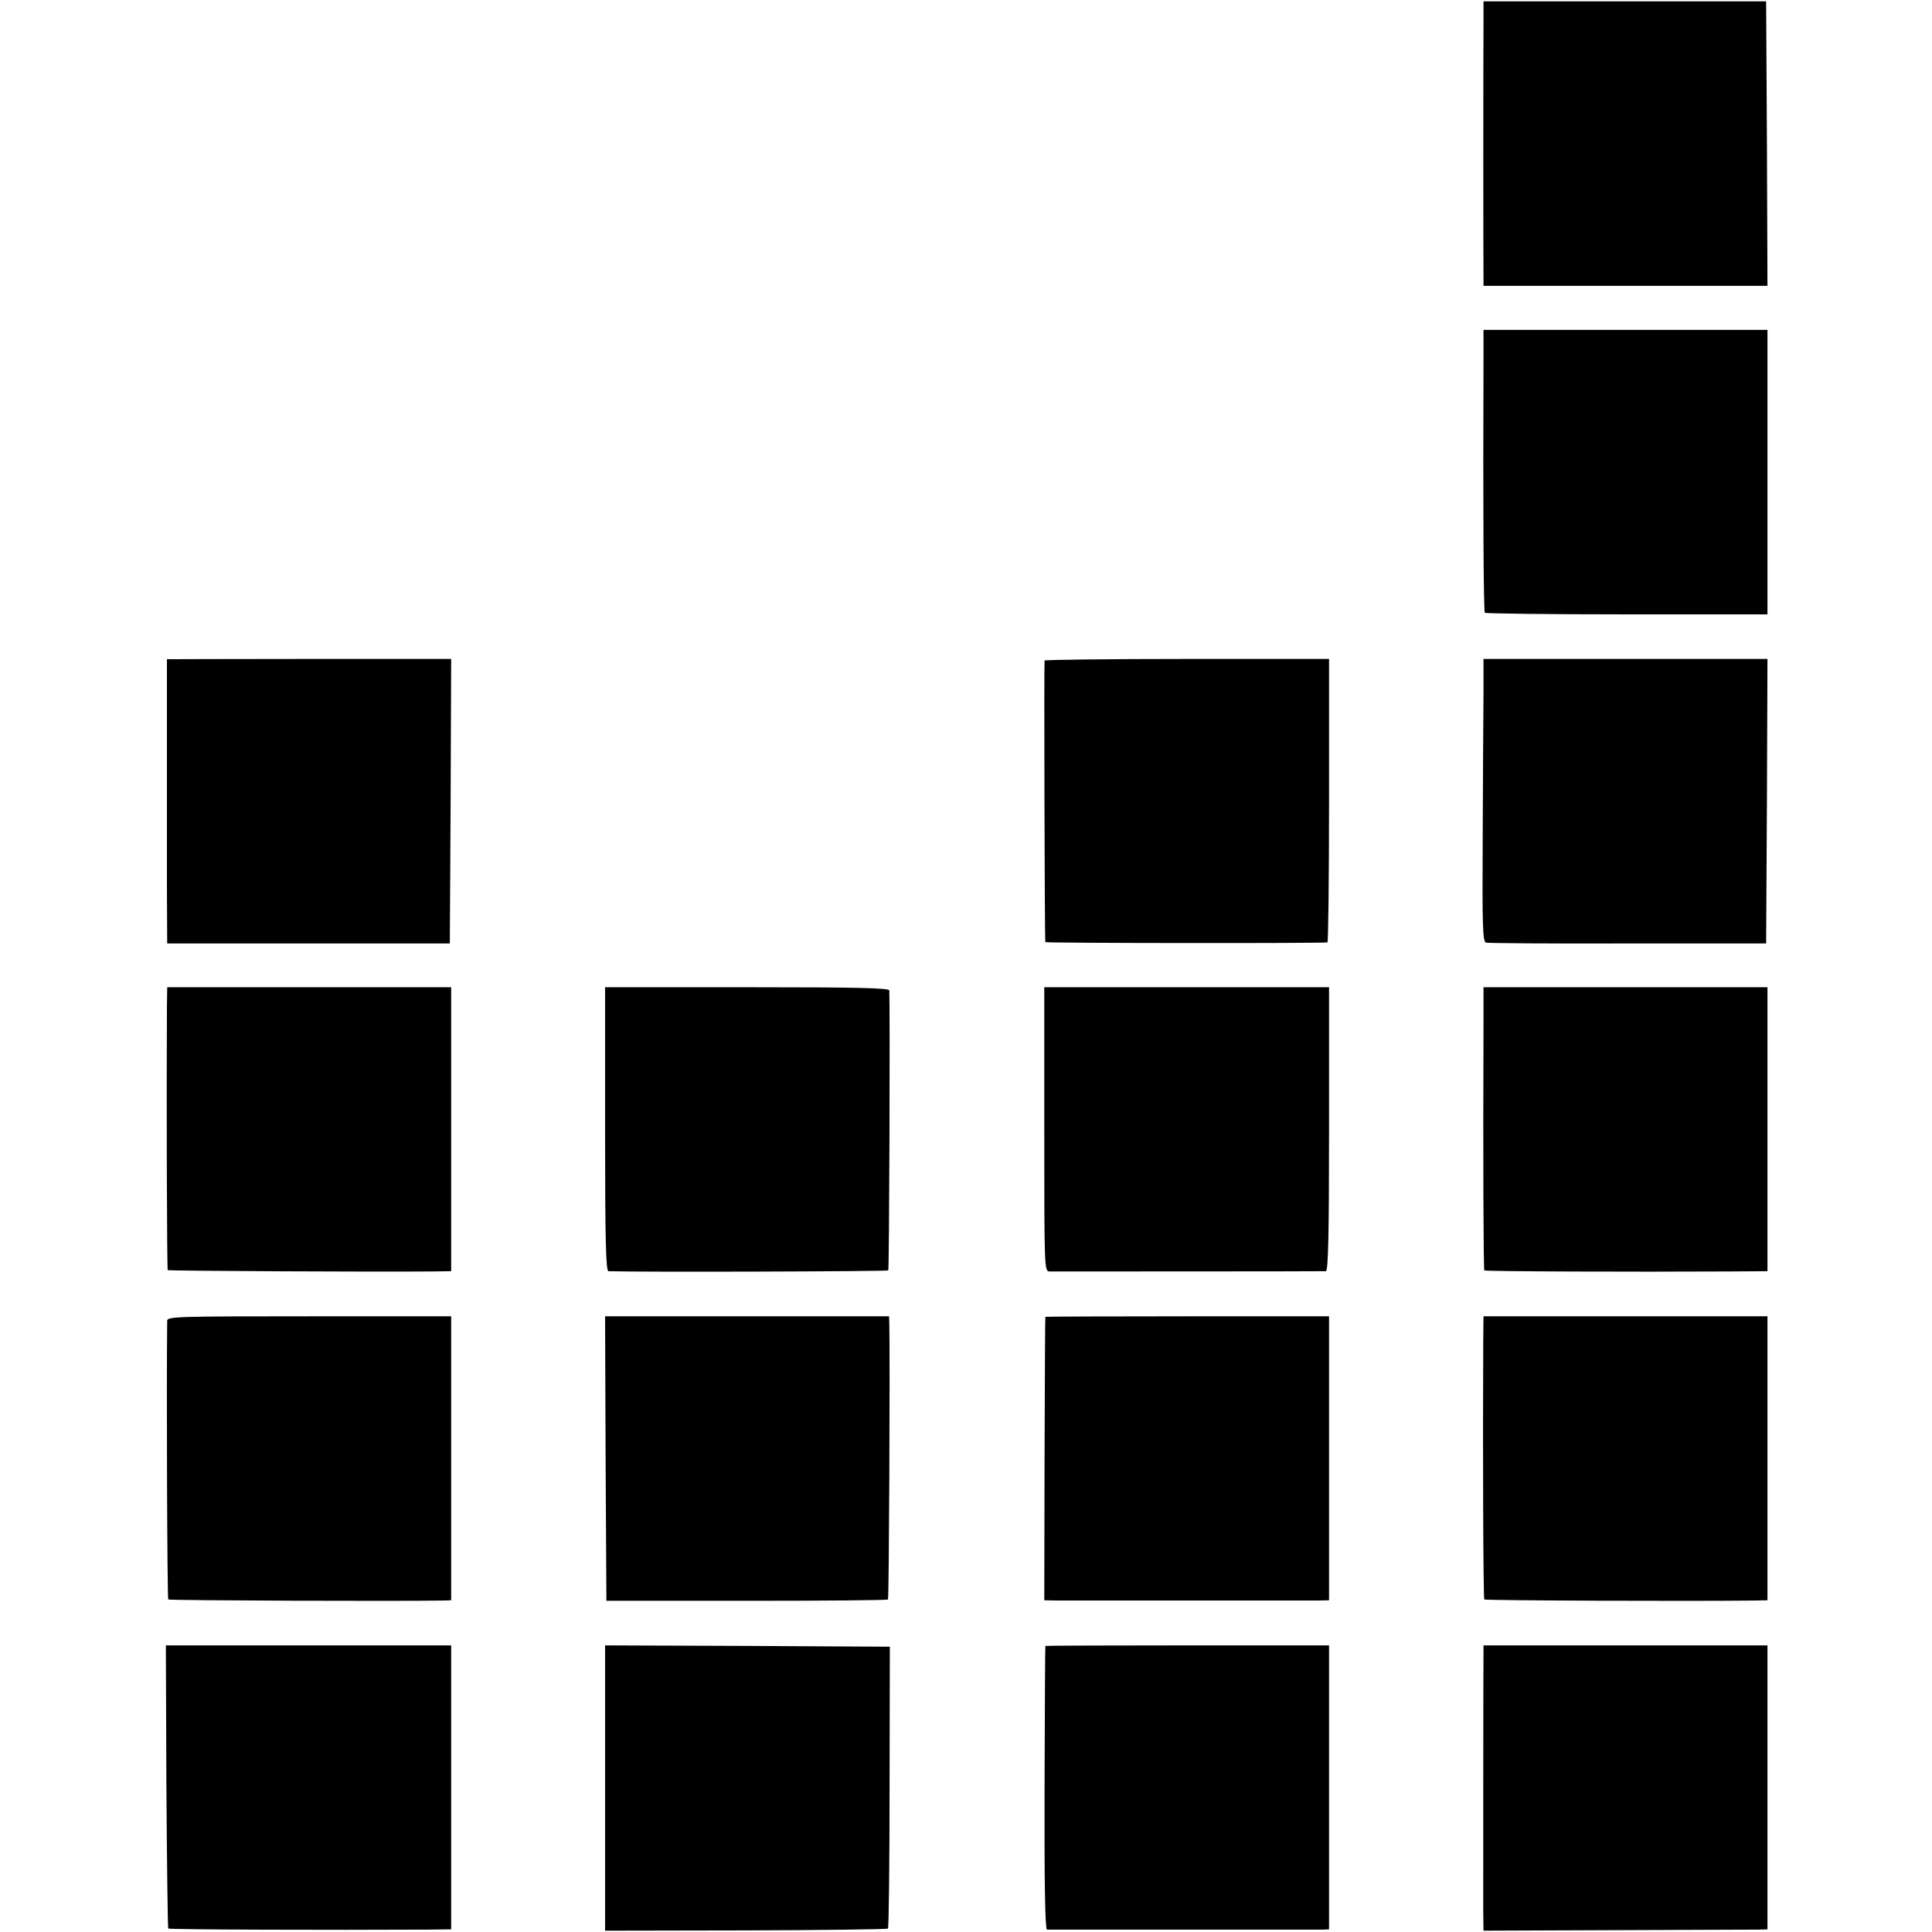
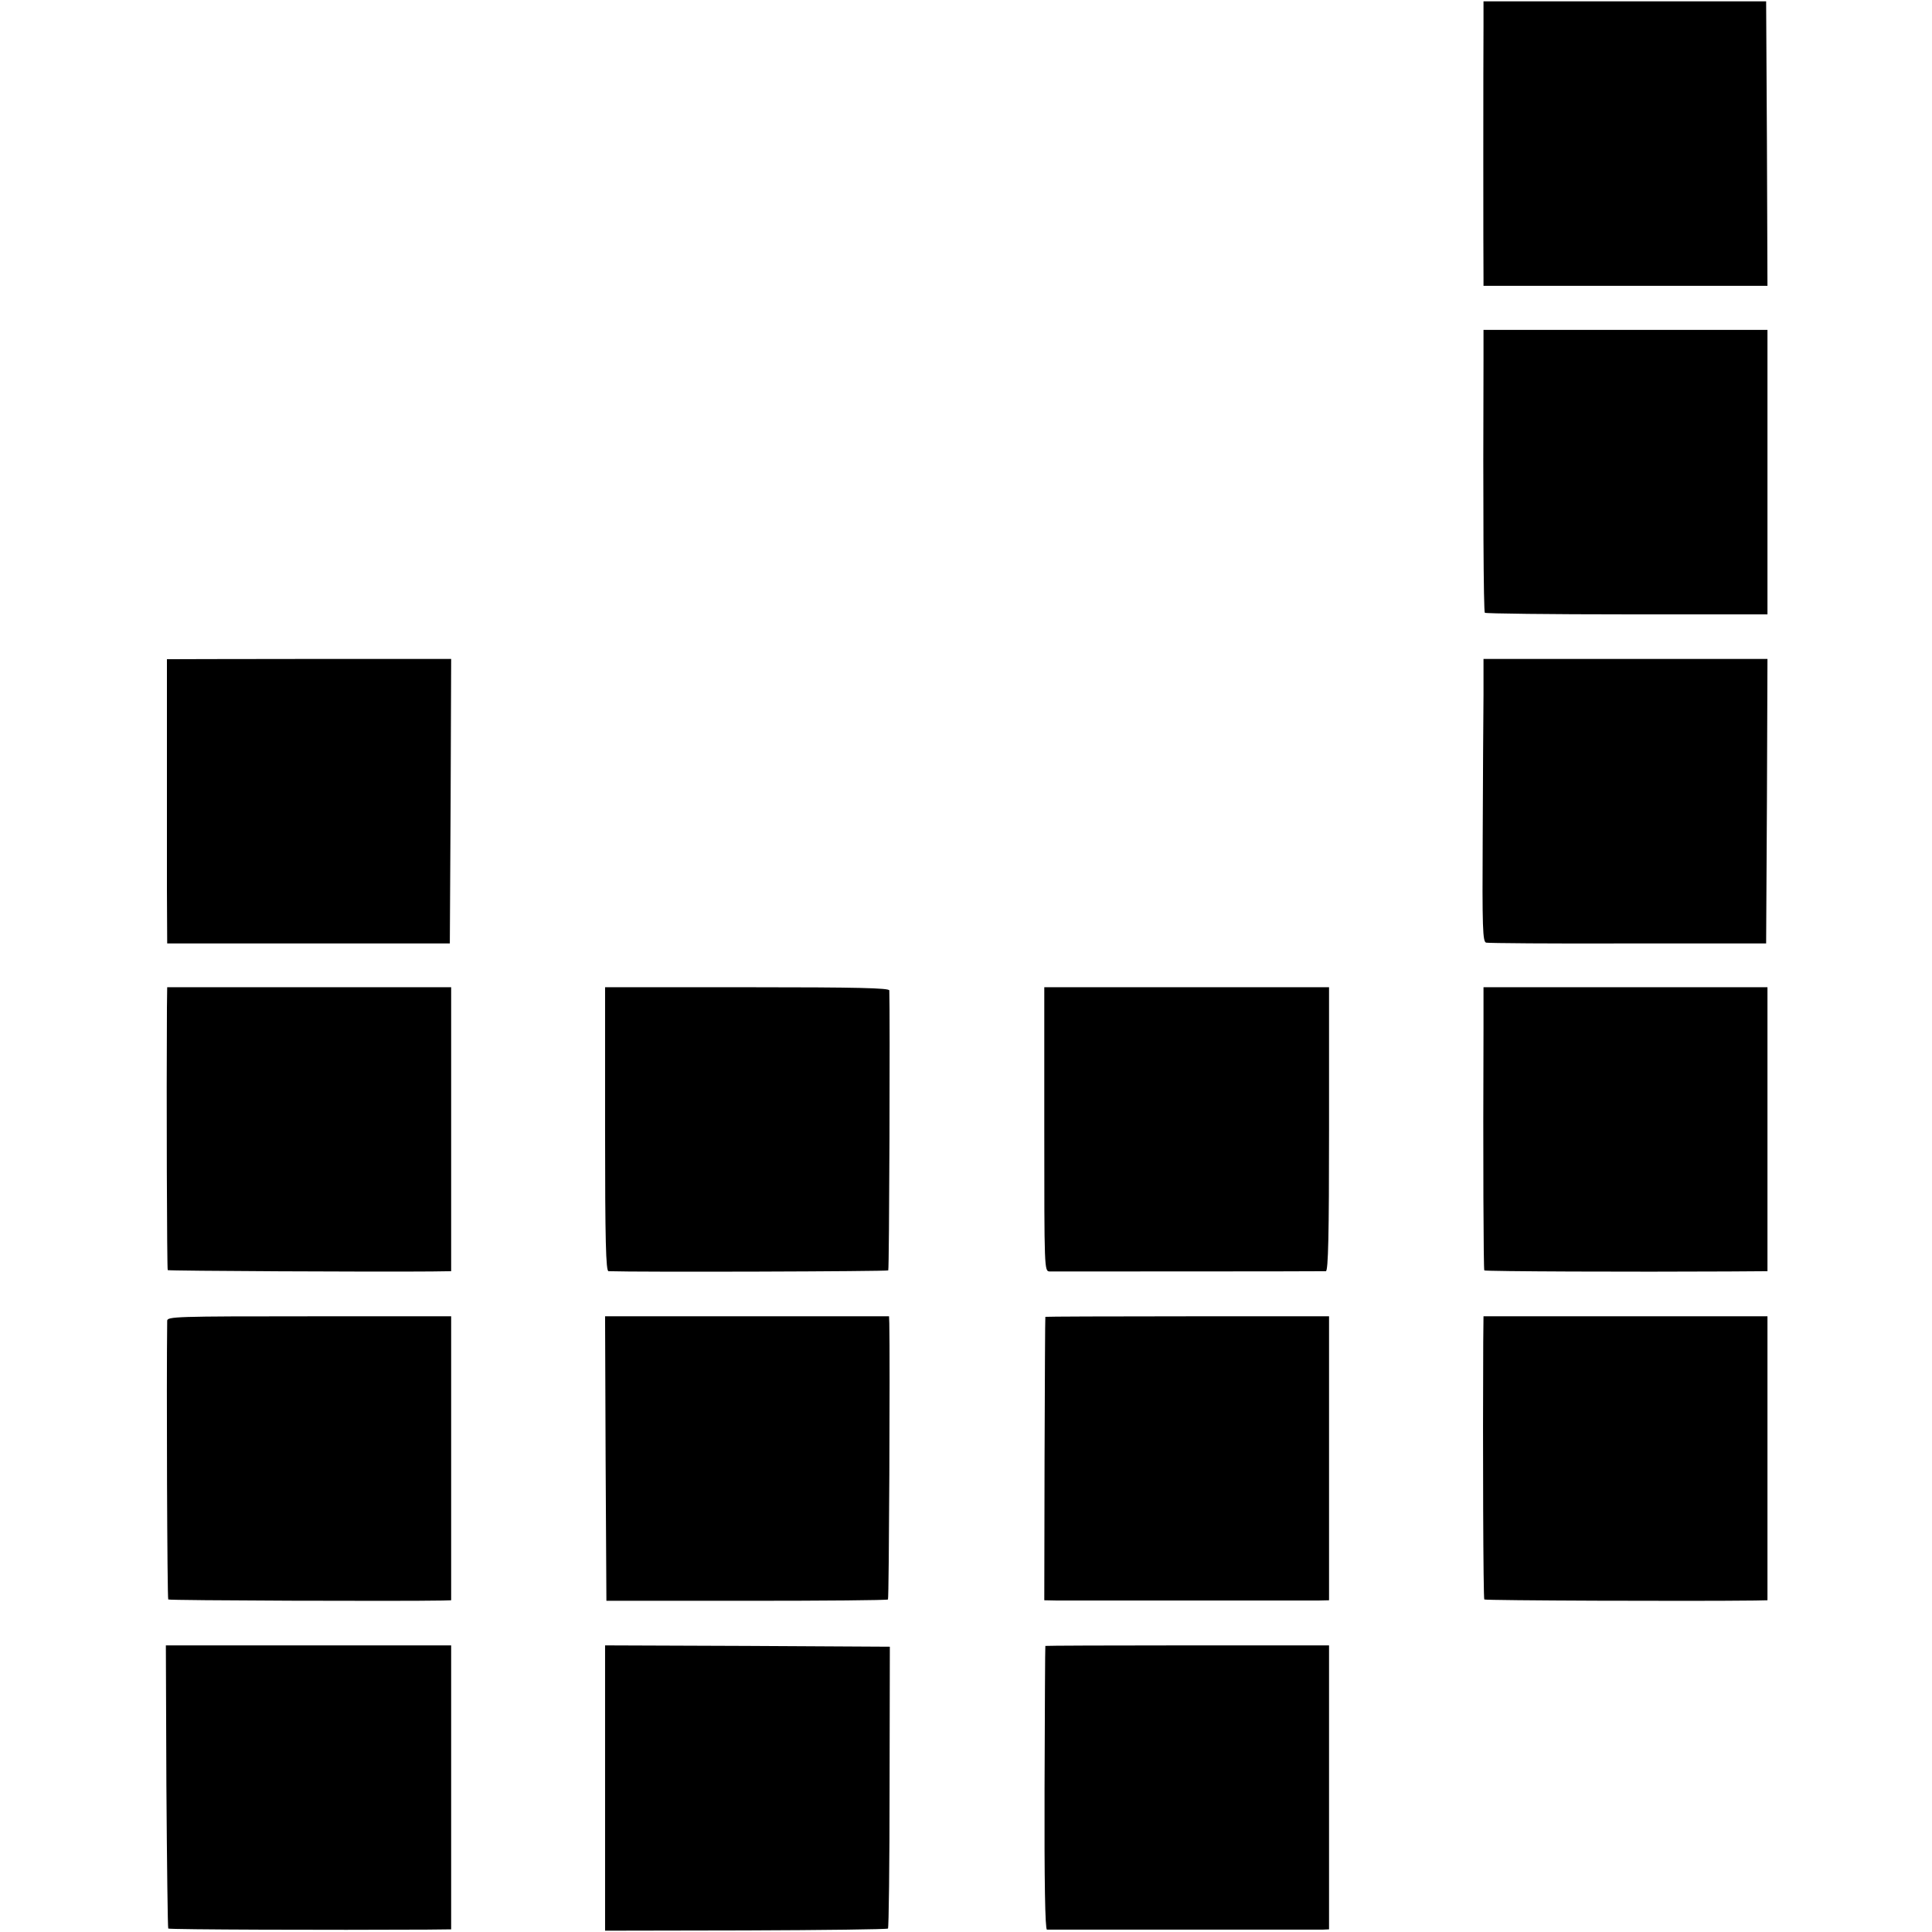
<svg xmlns="http://www.w3.org/2000/svg" version="1.0" width="728pt" height="728pt" viewBox="0 0 728 728" preserveAspectRatio="xMidYMid meet">
  <g transform="translate(0,728) scale(0.1,-0.1)" fill="#000000" stroke="none">
    <path d="M5590 7180 c-1 -102 -1 -895 0 -946 l0 -31 535 0 535 0 -2 536 -3 536 -532 0 -533 0 0 -95z" />
    <path d="M5590 5921 c-2 -542 0 -944 5 -950 4 -3 245 -6 536 -6 l529 0 0 536 0 536 -535 0 -535 0 0 -116z" />
    <path d="M629 4796 c0 -1 0 -621 0 -871 l1 -200 533 0 532 0 3 536 2 536 -535 0 c-294 0 -535 -1 -536 -1z" />
-     <path d="M3936 4791 c-2 -6 0 -1050 3 -1061 1 -4 1041 -5 1063 -1 3 0 6 241 6 534 l0 534 -534 0 c-294 0 -536 -3 -538 -6z" />
    <path d="M5590 4661 c-1 -75 -2 -315 -3 -533 -2 -346 0 -397 13 -400 8 -2 249 -4 535 -3 l520 0 3 536 2 536 -535 0 -535 0 0 -136z" />
    <path d="M629 3483 c-2 -336 0 -985 3 -989 4 -3 784 -7 996 -5 l72 1 0 535 0 535 -535 0 -535 0 -1 -77z" />
    <path d="M2280 3025 c0 -421 3 -535 13 -535 113 -4 1050 -1 1054 3 4 5 7 967 4 1055 -1 9 -115 12 -536 12 l-535 0 0 -535z" />
    <path d="M3935 3025 c0 -529 0 -535 20 -536 18 0 1014 0 1041 1 9 0 12 139 12 535 l0 535 -537 0 -536 0 0 -535z" />
    <path d="M5590 3403 c-2 -490 0 -906 3 -910 4 -4 564 -6 920 -4 l147 1 0 535 0 535 -535 0 -535 0 0 -157z" />
    <path d="M630 2303 c-3 -231 0 -1047 4 -1050 3 -4 878 -7 1034 -4 l32 1 0 535 0 535 -535 0 c-503 0 -535 -1 -535 -17z" />
    <path d="M2282 1784 l3 -536 528 0 c290 0 530 2 533 5 4 4 8 902 5 1040 l-1 27 -535 0 -535 0 2 -536z" />
    <path d="M3939 2318 c-1 -2 -2 -243 -3 -535 l-1 -533 50 -1 c64 0 926 0 981 0 l42 1 0 535 0 535 -534 0 c-294 0 -535 -1 -535 -2z" />
    <path d="M5589 2223 c-2 -400 0 -966 4 -970 4 -4 776 -7 1020 -4 l47 1 0 535 0 535 -535 0 -535 0 -1 -97z" />
    <path d="M627 549 c2 -293 5 -534 7 -536 4 -4 616 -6 974 -4 l92 1 0 535 0 535 -537 0 -538 0 2 -531z" />
    <path d="M2280 543 l0 -538 530 1 c292 1 533 4 536 7 3 3 6 243 6 534 l1 528 -537 3 -536 2 0 -537z" />
    <path d="M3939 1078 c-1 -2 -2 -243 -3 -535 -1 -352 2 -533 9 -534 13 0 1013 0 1041 0 l22 1 0 535 0 535 -534 0 c-294 0 -535 -1 -535 -2z" />
-     <path d="M5590 1048 c-1 -49 -1 -881 -1 -968 l1 -75 503 2 c276 1 517 2 535 2 l32 1 0 535 0 535 -535 0 -535 0 0 -32z" />
  </g>
</svg>